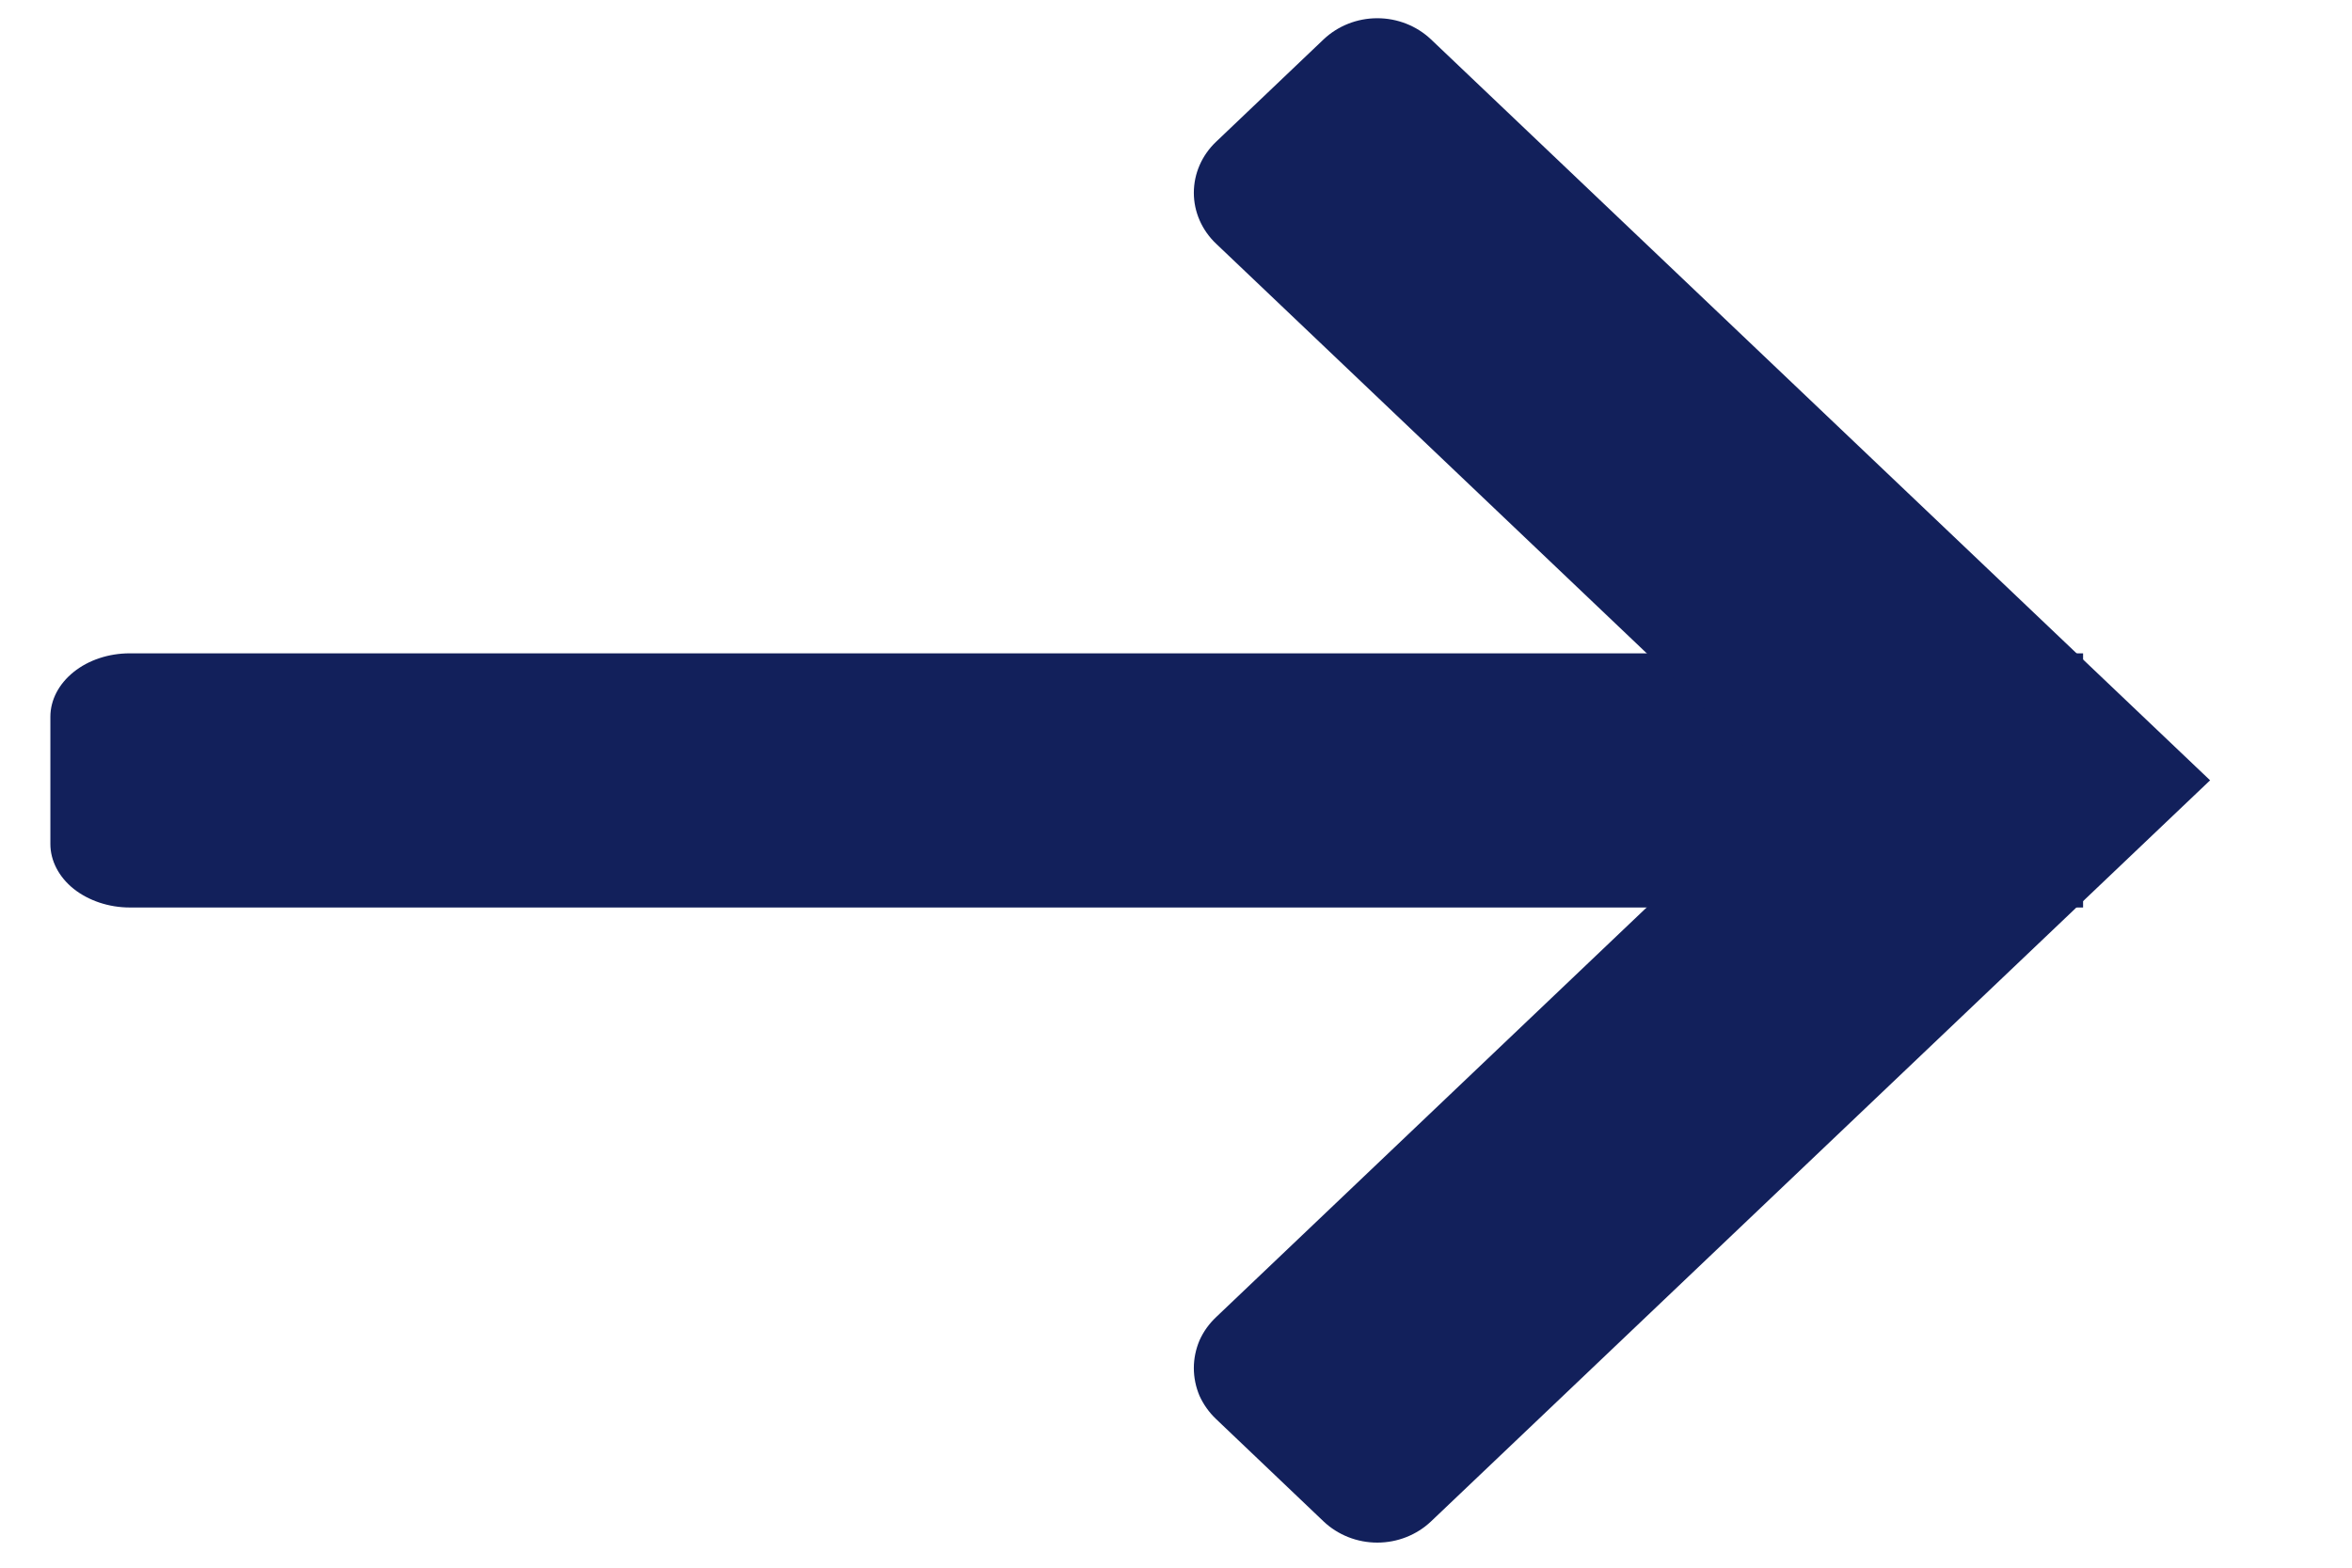
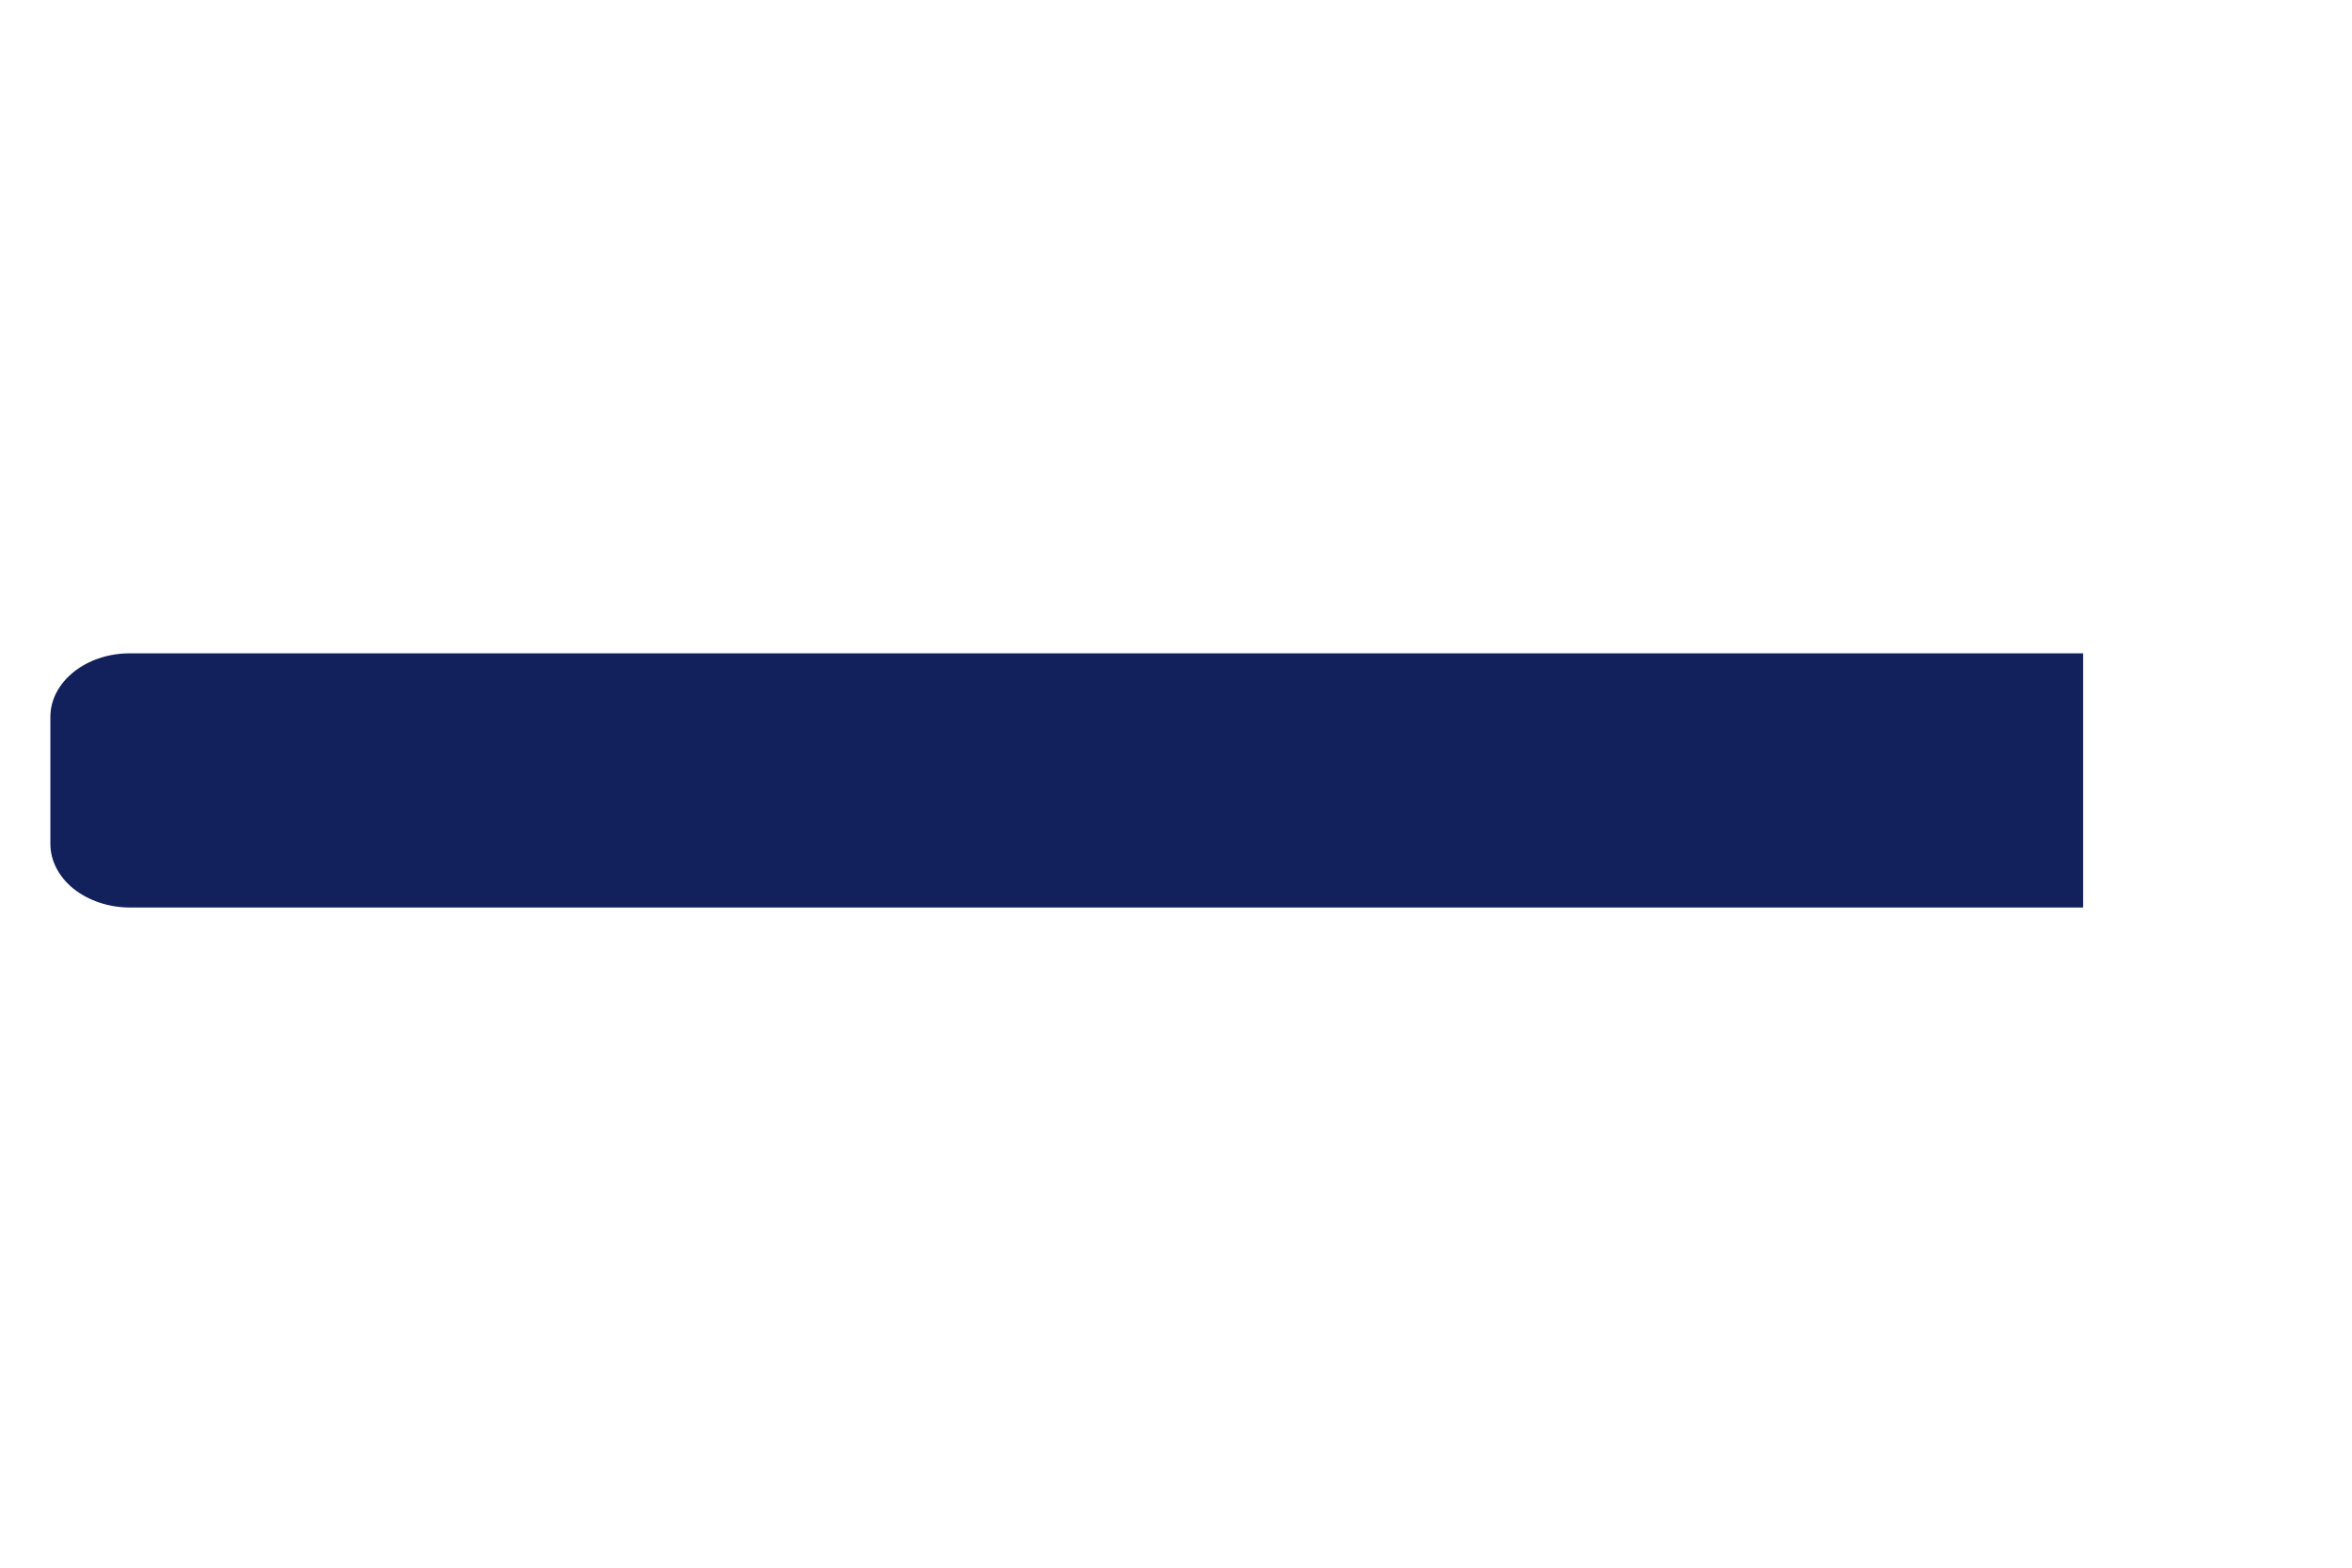
<svg xmlns="http://www.w3.org/2000/svg" width="12" height="8" viewBox="0 0 12 8" fill="none">
  <path d="M10.628 4.631H0.662C0.555 4.631 0.452 4.596 0.376 4.536C0.3 4.475 0.257 4.392 0.257 4.307V3.658C0.257 3.572 0.3 3.49 0.376 3.429C0.452 3.368 0.555 3.334 0.662 3.334H10.628V4.631Z" fill="#12205B" />
-   <path d="M6.753 7.764L6.205 7.242C6.169 7.208 6.14 7.167 6.12 7.123C6.101 7.078 6.091 7.03 6.091 6.981C6.091 6.933 6.101 6.885 6.12 6.84C6.14 6.795 6.169 6.755 6.205 6.721L9.083 3.982L6.205 1.244C6.132 1.175 6.091 1.081 6.091 0.984C6.091 0.886 6.132 0.792 6.205 0.723L6.753 0.201C6.826 0.132 6.924 0.093 7.027 0.093C7.13 0.093 7.228 0.132 7.301 0.201L11.276 3.982L7.301 7.764C7.228 7.833 7.13 7.872 7.027 7.872C6.924 7.872 6.826 7.833 6.753 7.764Z" fill="#12205B" />
</svg>